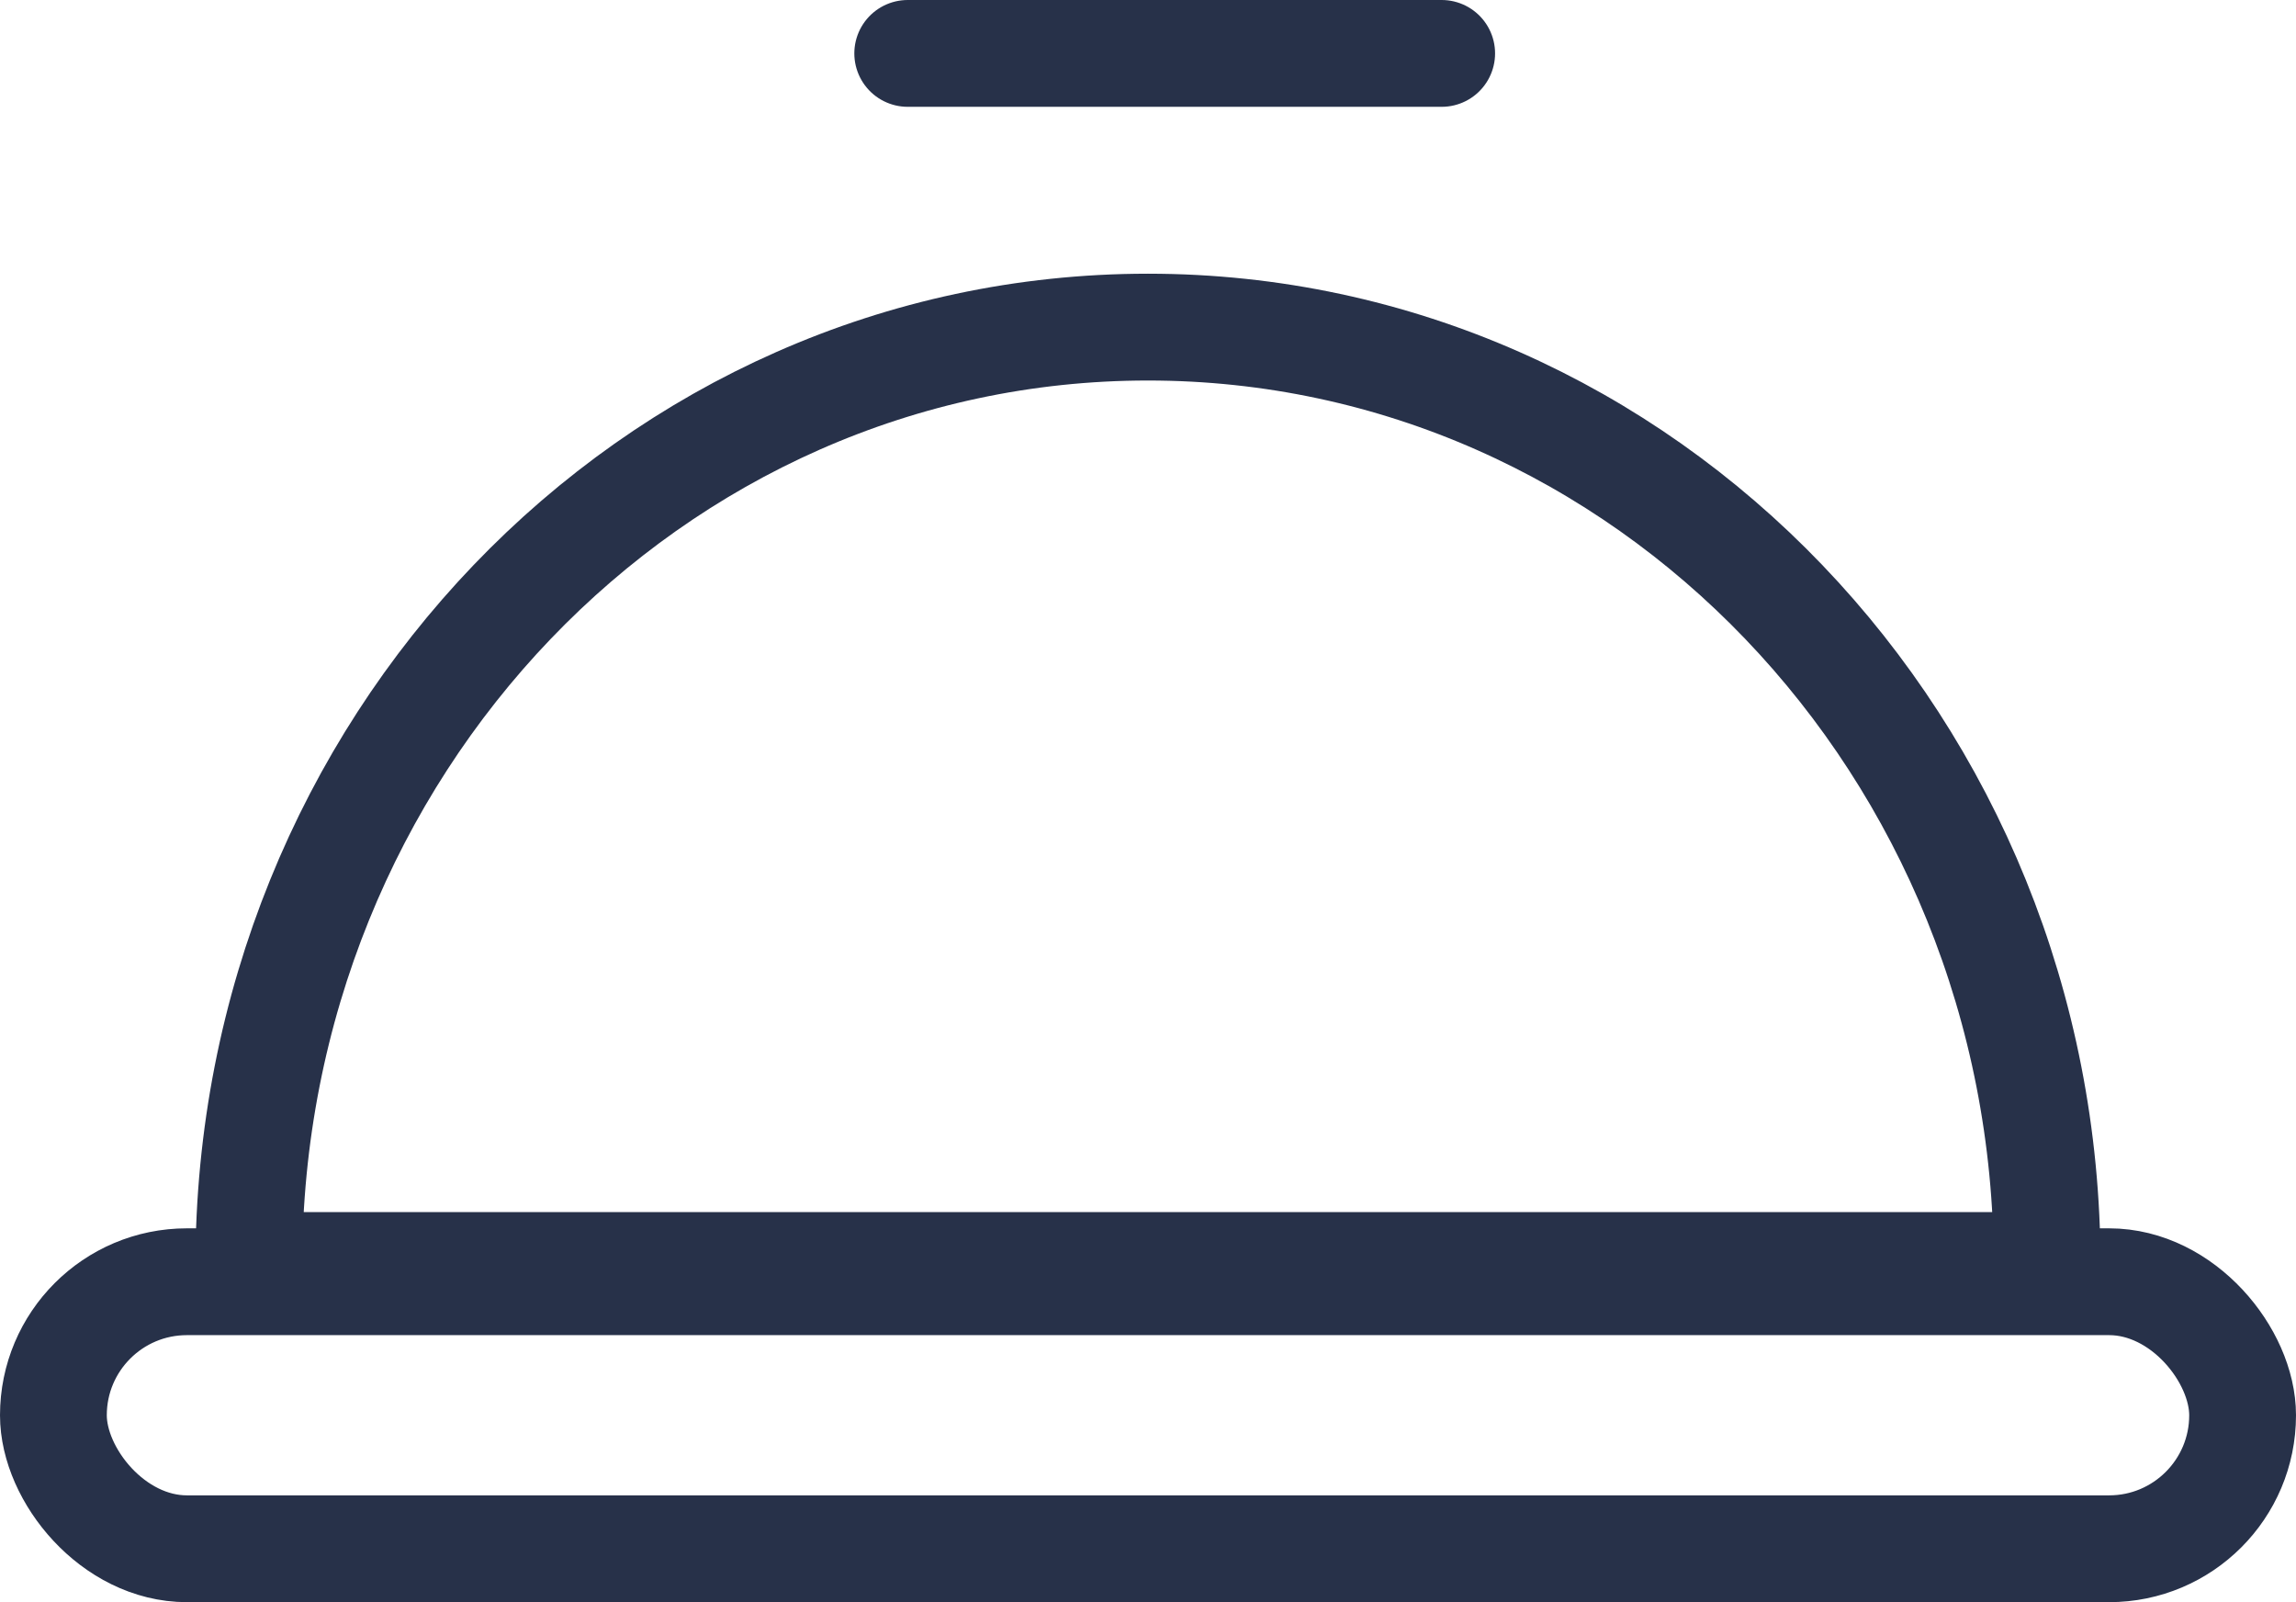
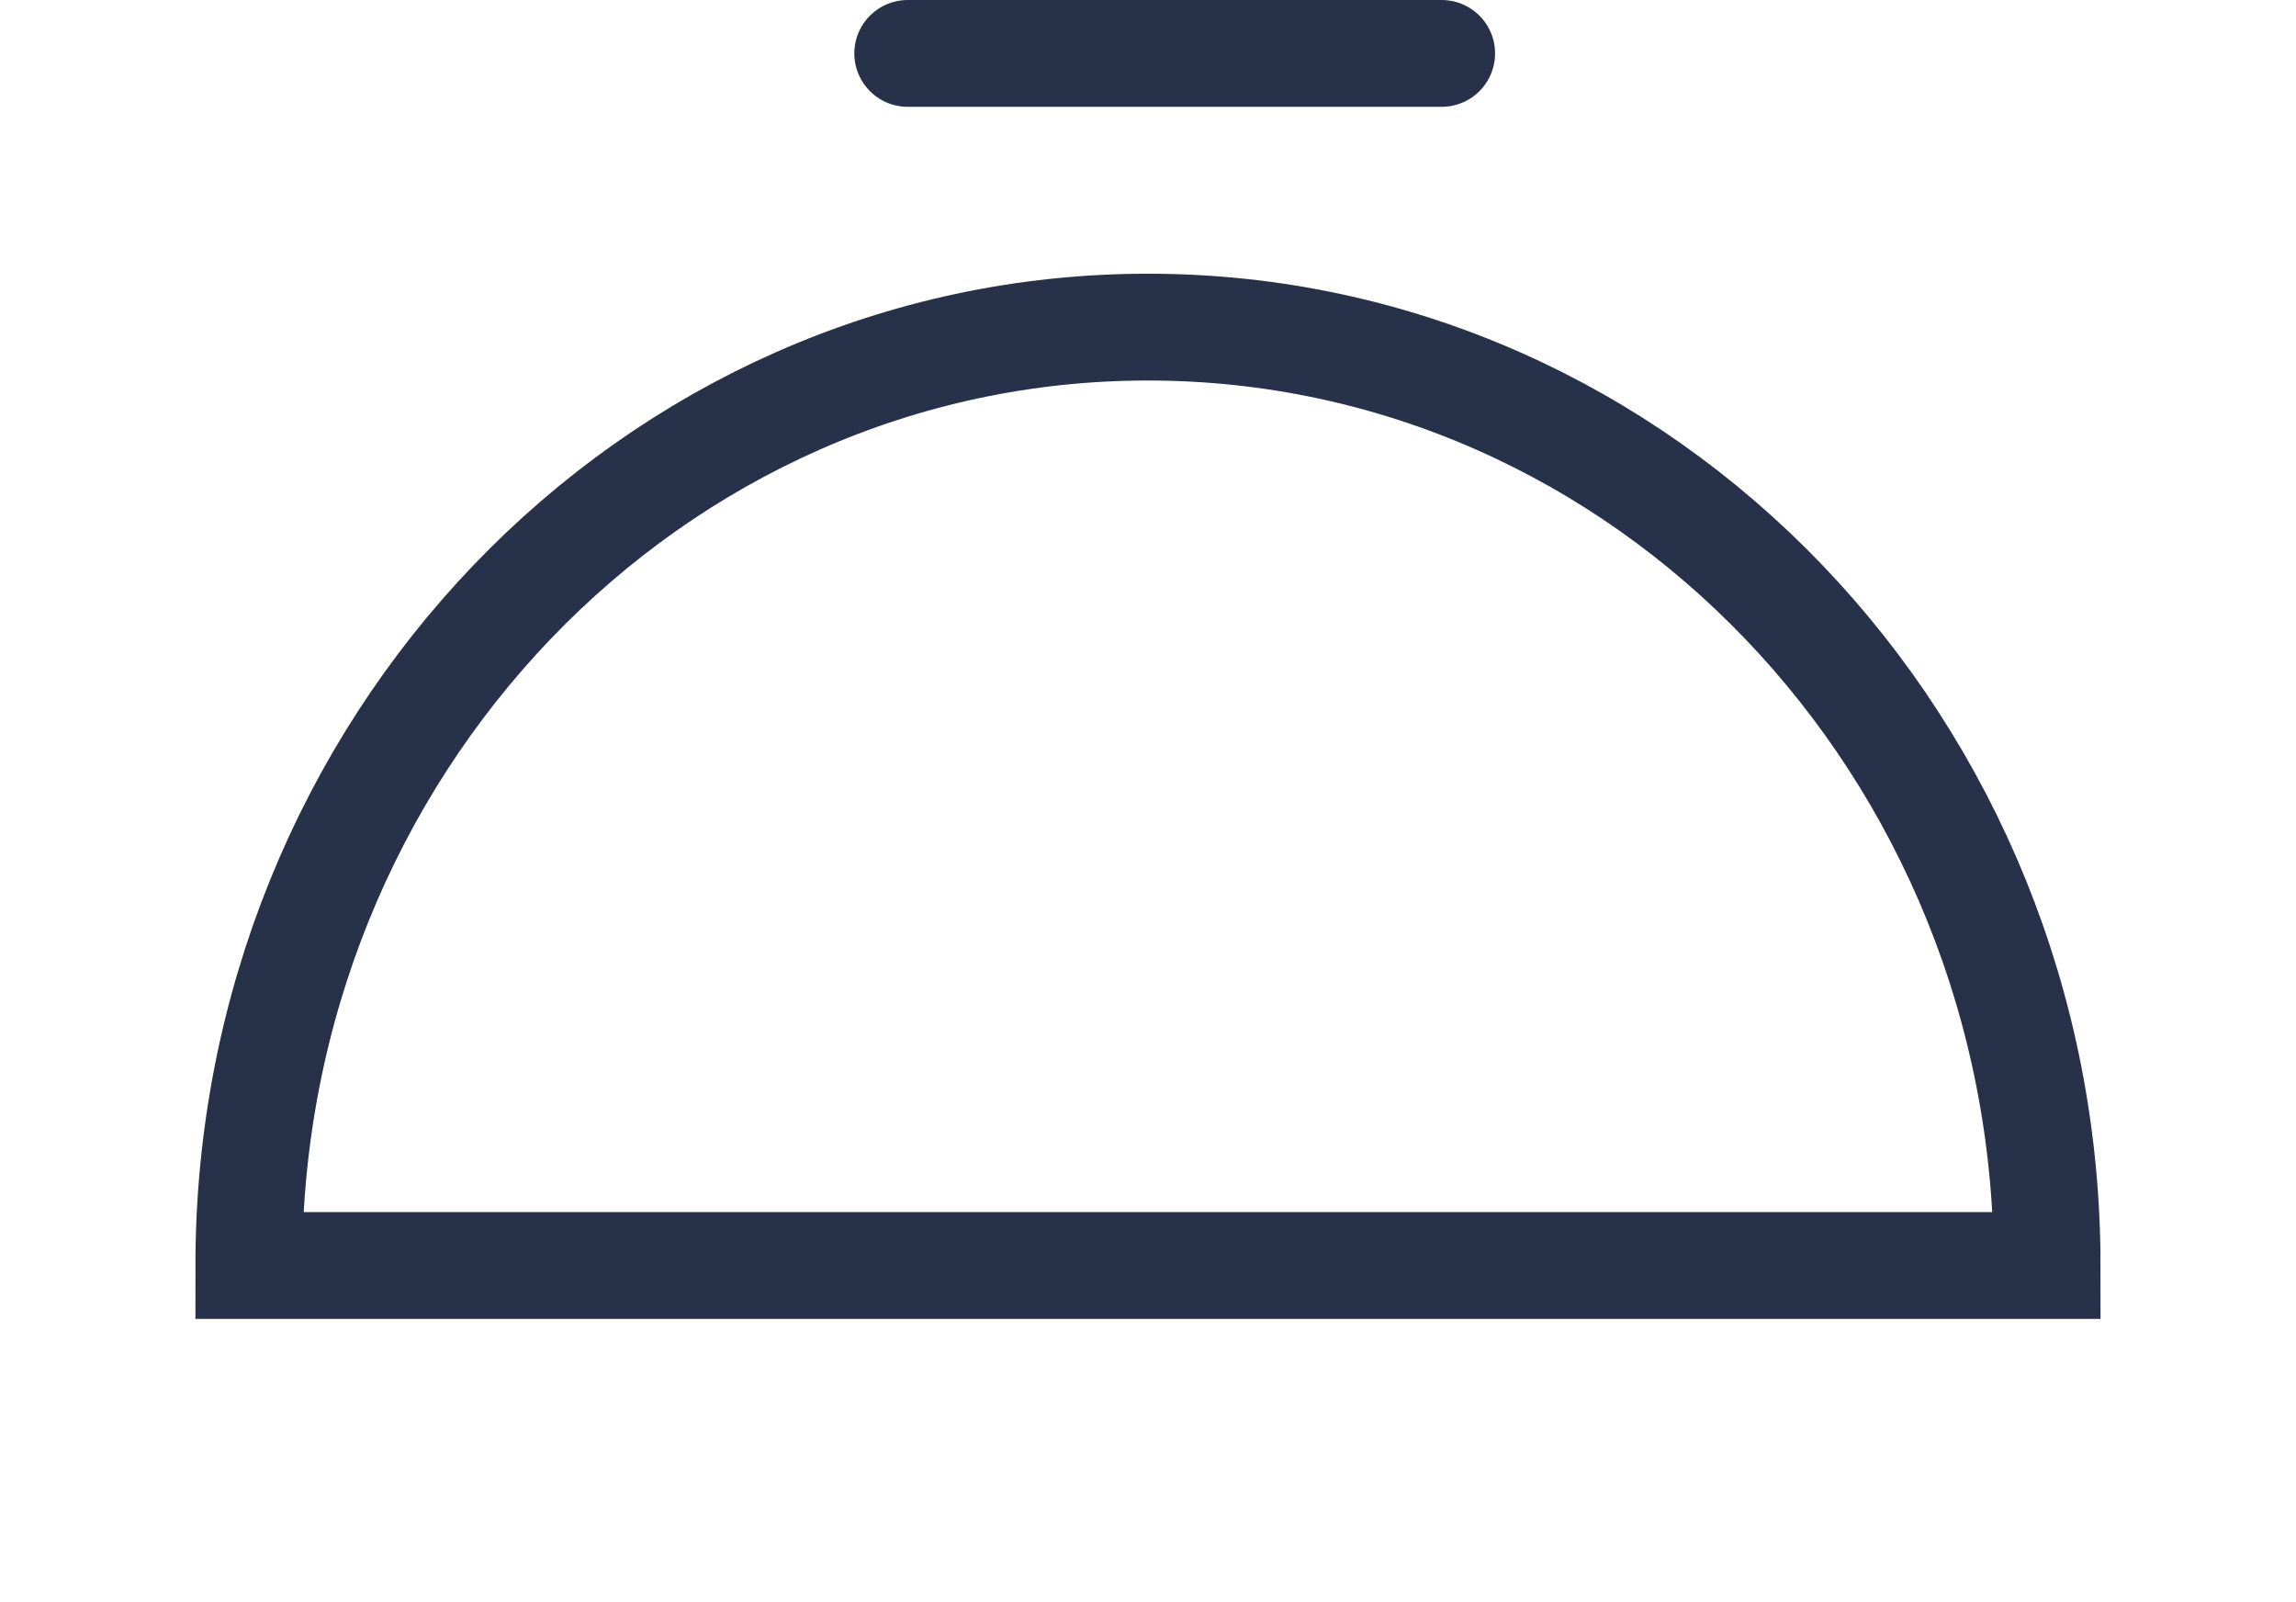
<svg xmlns="http://www.w3.org/2000/svg" width="43" height="30" viewBox="0 0 43 30" fill="none">
  <path d="M17 1H27" stroke="#273149" stroke-width="2" stroke-linecap="round" />
-   <rect x="1" y="24" width="41" height="5" rx="2.5" stroke="#273149" stroke-width="2" />
  <path d="M38.339 23.696C38.339 23.696 30.799 23.696 21.499 23.696C12.199 23.696 4.66 23.696 4.66 23.696C4.66 13.992 12.199 6.125 21.499 6.125C30.799 6.125 38.339 13.992 38.339 23.696Z" stroke="#273149" stroke-width="2" />
</svg>